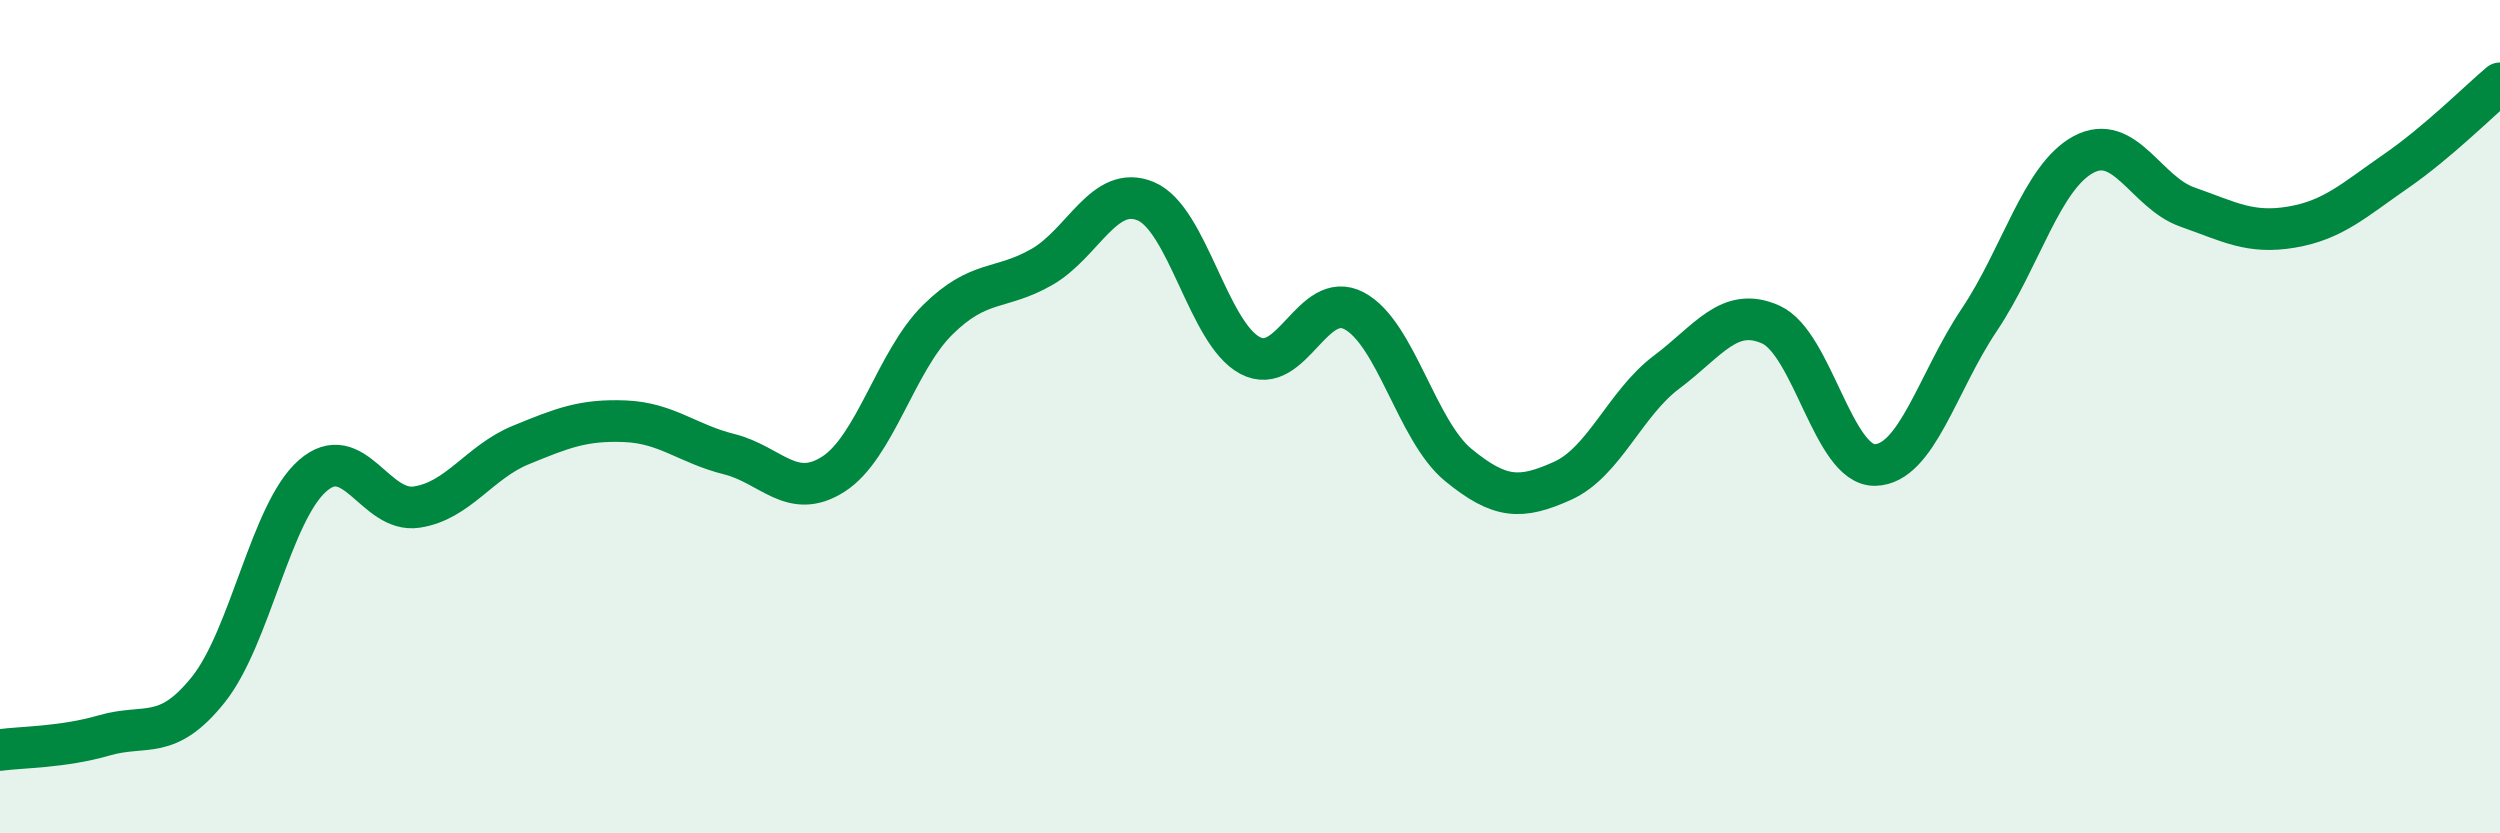
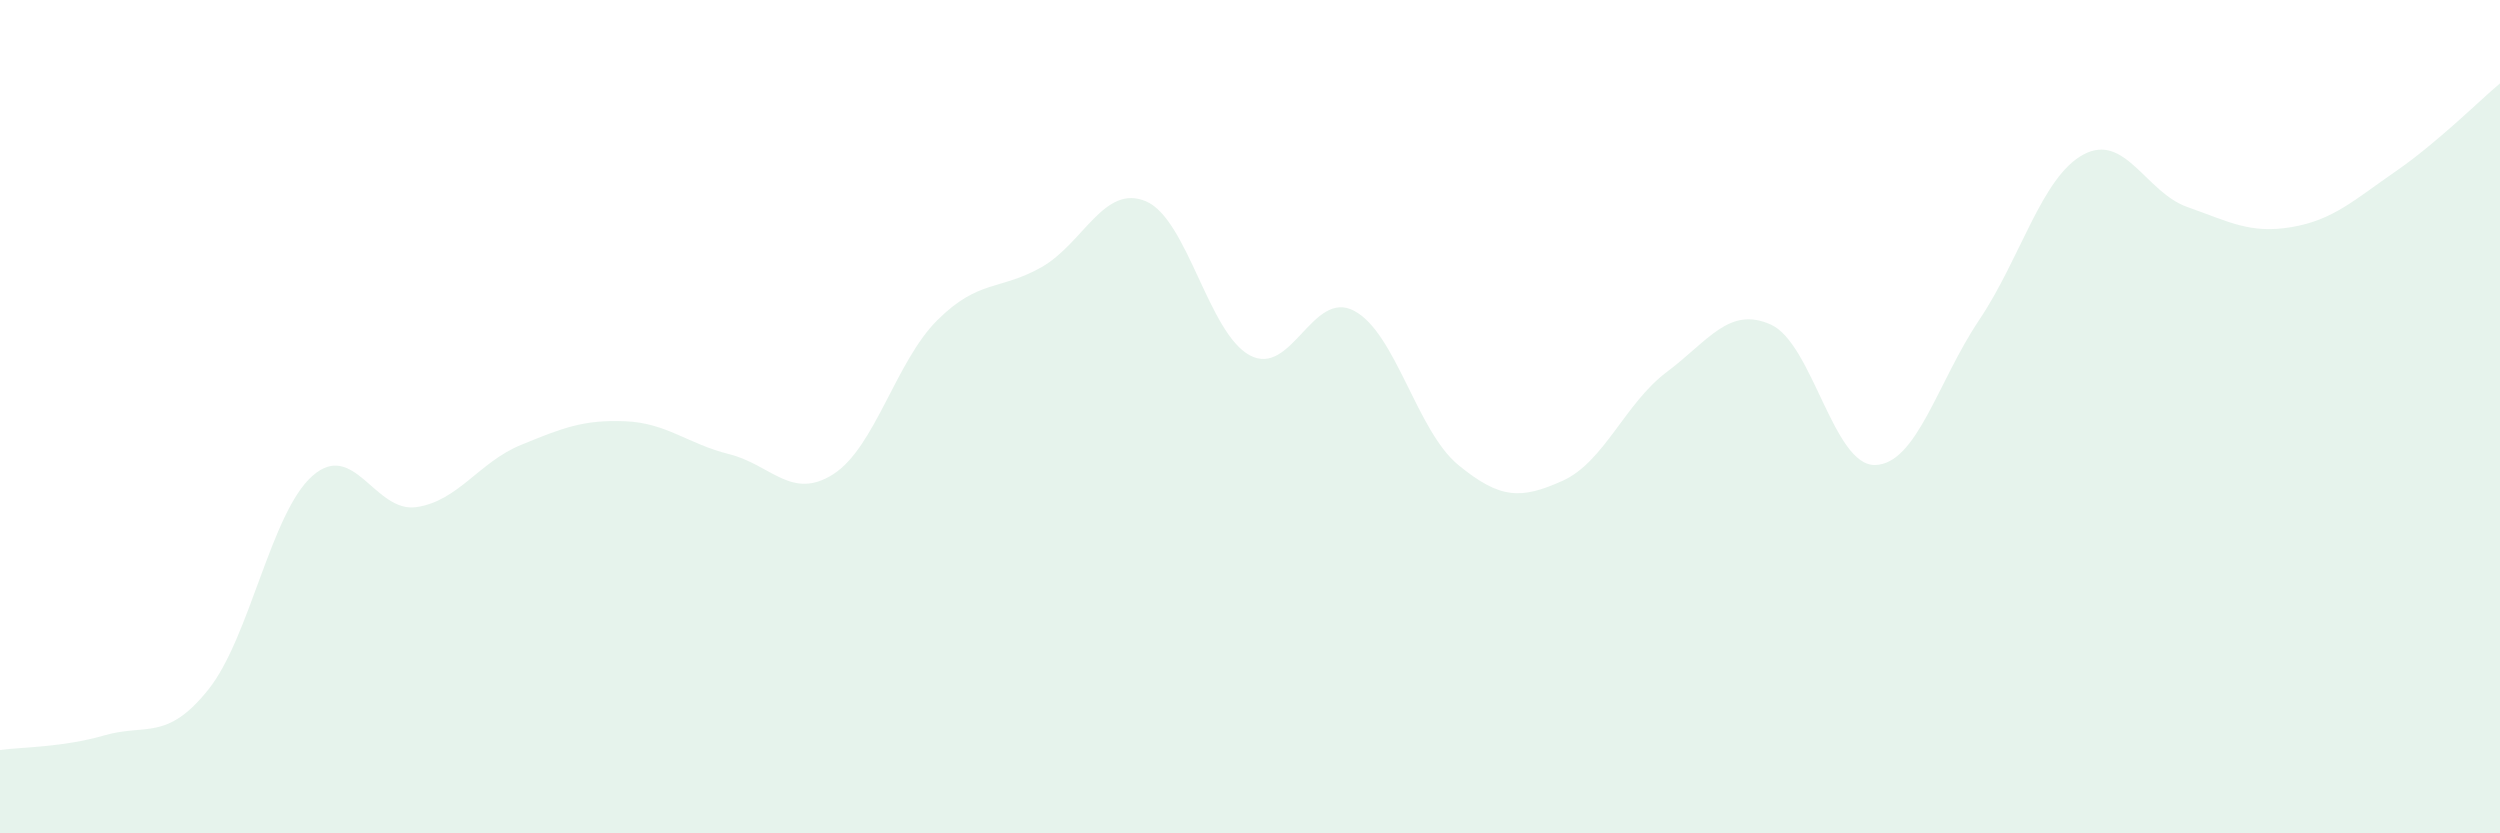
<svg xmlns="http://www.w3.org/2000/svg" width="60" height="20" viewBox="0 0 60 20">
  <path d="M 0,18 C 0.5,17.93 1.5,17.94 2.5,17.65 C 3.5,17.36 4,17.8 5,16.55 C 6,15.3 6.5,12.3 7.5,11.42 C 8.5,10.54 9,12.32 10,12.17 C 11,12.02 11.5,11.09 12.5,10.68 C 13.5,10.27 14,10.07 15,10.11 C 16,10.15 16.5,10.65 17.5,10.9 C 18.5,11.15 19,12.02 20,11.38 C 21,10.74 21.5,8.67 22.5,7.68 C 23.5,6.69 24,6.98 25,6.41 C 26,5.84 26.5,4.41 27.5,4.83 C 28.5,5.25 29,8 30,8.53 C 31,9.06 31.5,6.93 32.5,7.46 C 33.5,7.99 34,10.34 35,11.16 C 36,11.98 36.5,11.99 37.5,11.54 C 38.5,11.09 39,9.68 40,8.93 C 41,8.18 41.5,7.34 42.5,7.79 C 43.5,8.24 44,11.18 45,11.16 C 46,11.14 46.5,9.17 47.5,7.68 C 48.5,6.19 49,4.25 50,3.71 C 51,3.17 51.5,4.62 52.5,4.97 C 53.5,5.32 54,5.62 55,5.45 C 56,5.28 56.5,4.8 57.5,4.11 C 58.5,3.42 59.5,2.42 60,2L60 20L0 20Z" fill="#008740" opacity="0.1" stroke-linecap="round" stroke-linejoin="round" />
-   <path d="M 0,18 C 0.5,17.93 1.5,17.94 2.5,17.65 C 3.5,17.36 4,17.8 5,16.55 C 6,15.3 6.5,12.3 7.5,11.42 C 8.5,10.54 9,12.32 10,12.17 C 11,12.02 11.5,11.09 12.5,10.68 C 13.5,10.27 14,10.07 15,10.11 C 16,10.15 16.5,10.65 17.5,10.9 C 18.5,11.15 19,12.02 20,11.38 C 21,10.74 21.5,8.67 22.5,7.68 C 23.5,6.69 24,6.98 25,6.41 C 26,5.84 26.5,4.41 27.5,4.83 C 28.5,5.25 29,8 30,8.53 C 31,9.06 31.5,6.93 32.5,7.46 C 33.5,7.99 34,10.34 35,11.16 C 36,11.98 36.5,11.99 37.5,11.54 C 38.5,11.09 39,9.68 40,8.93 C 41,8.18 41.5,7.34 42.5,7.79 C 43.5,8.24 44,11.18 45,11.16 C 46,11.14 46.5,9.17 47.5,7.68 C 48.5,6.19 49,4.25 50,3.71 C 51,3.17 51.5,4.62 52.5,4.97 C 53.5,5.32 54,5.62 55,5.45 C 56,5.28 56.5,4.8 57.5,4.11 C 58.5,3.42 59.5,2.42 60,2" stroke="#008740" stroke-width="1" fill="none" stroke-linecap="round" stroke-linejoin="round" />
</svg>